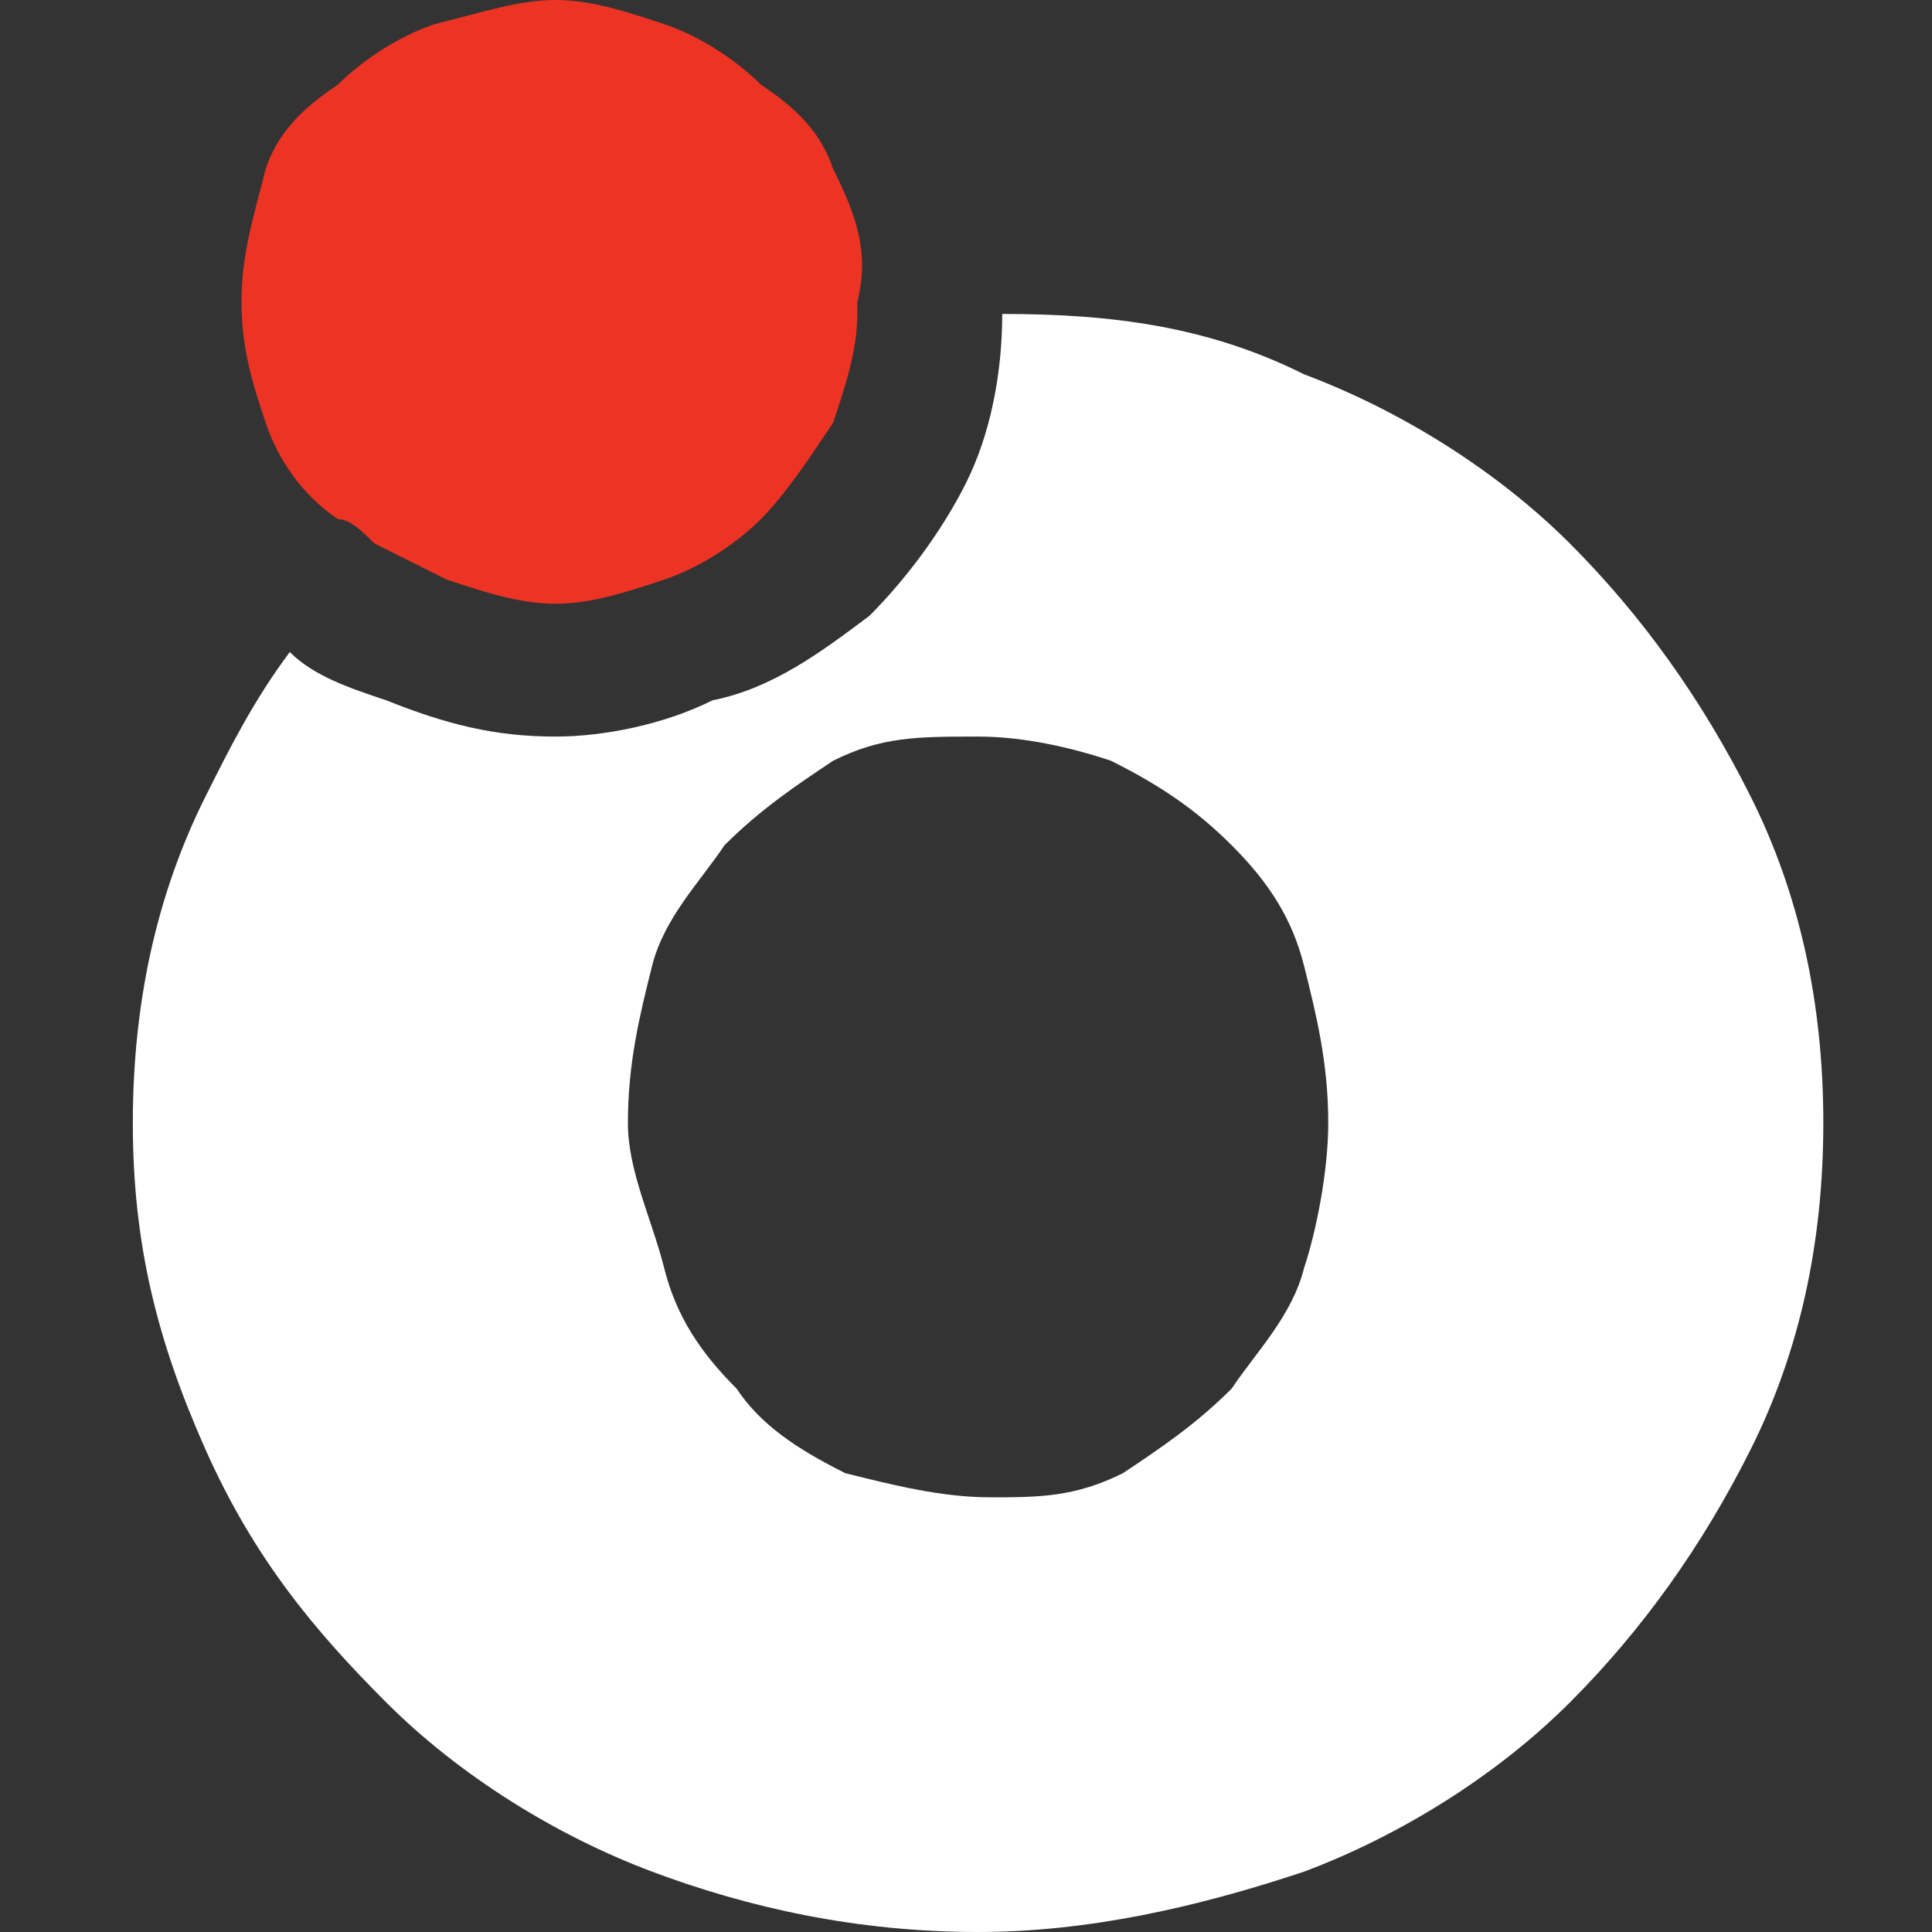
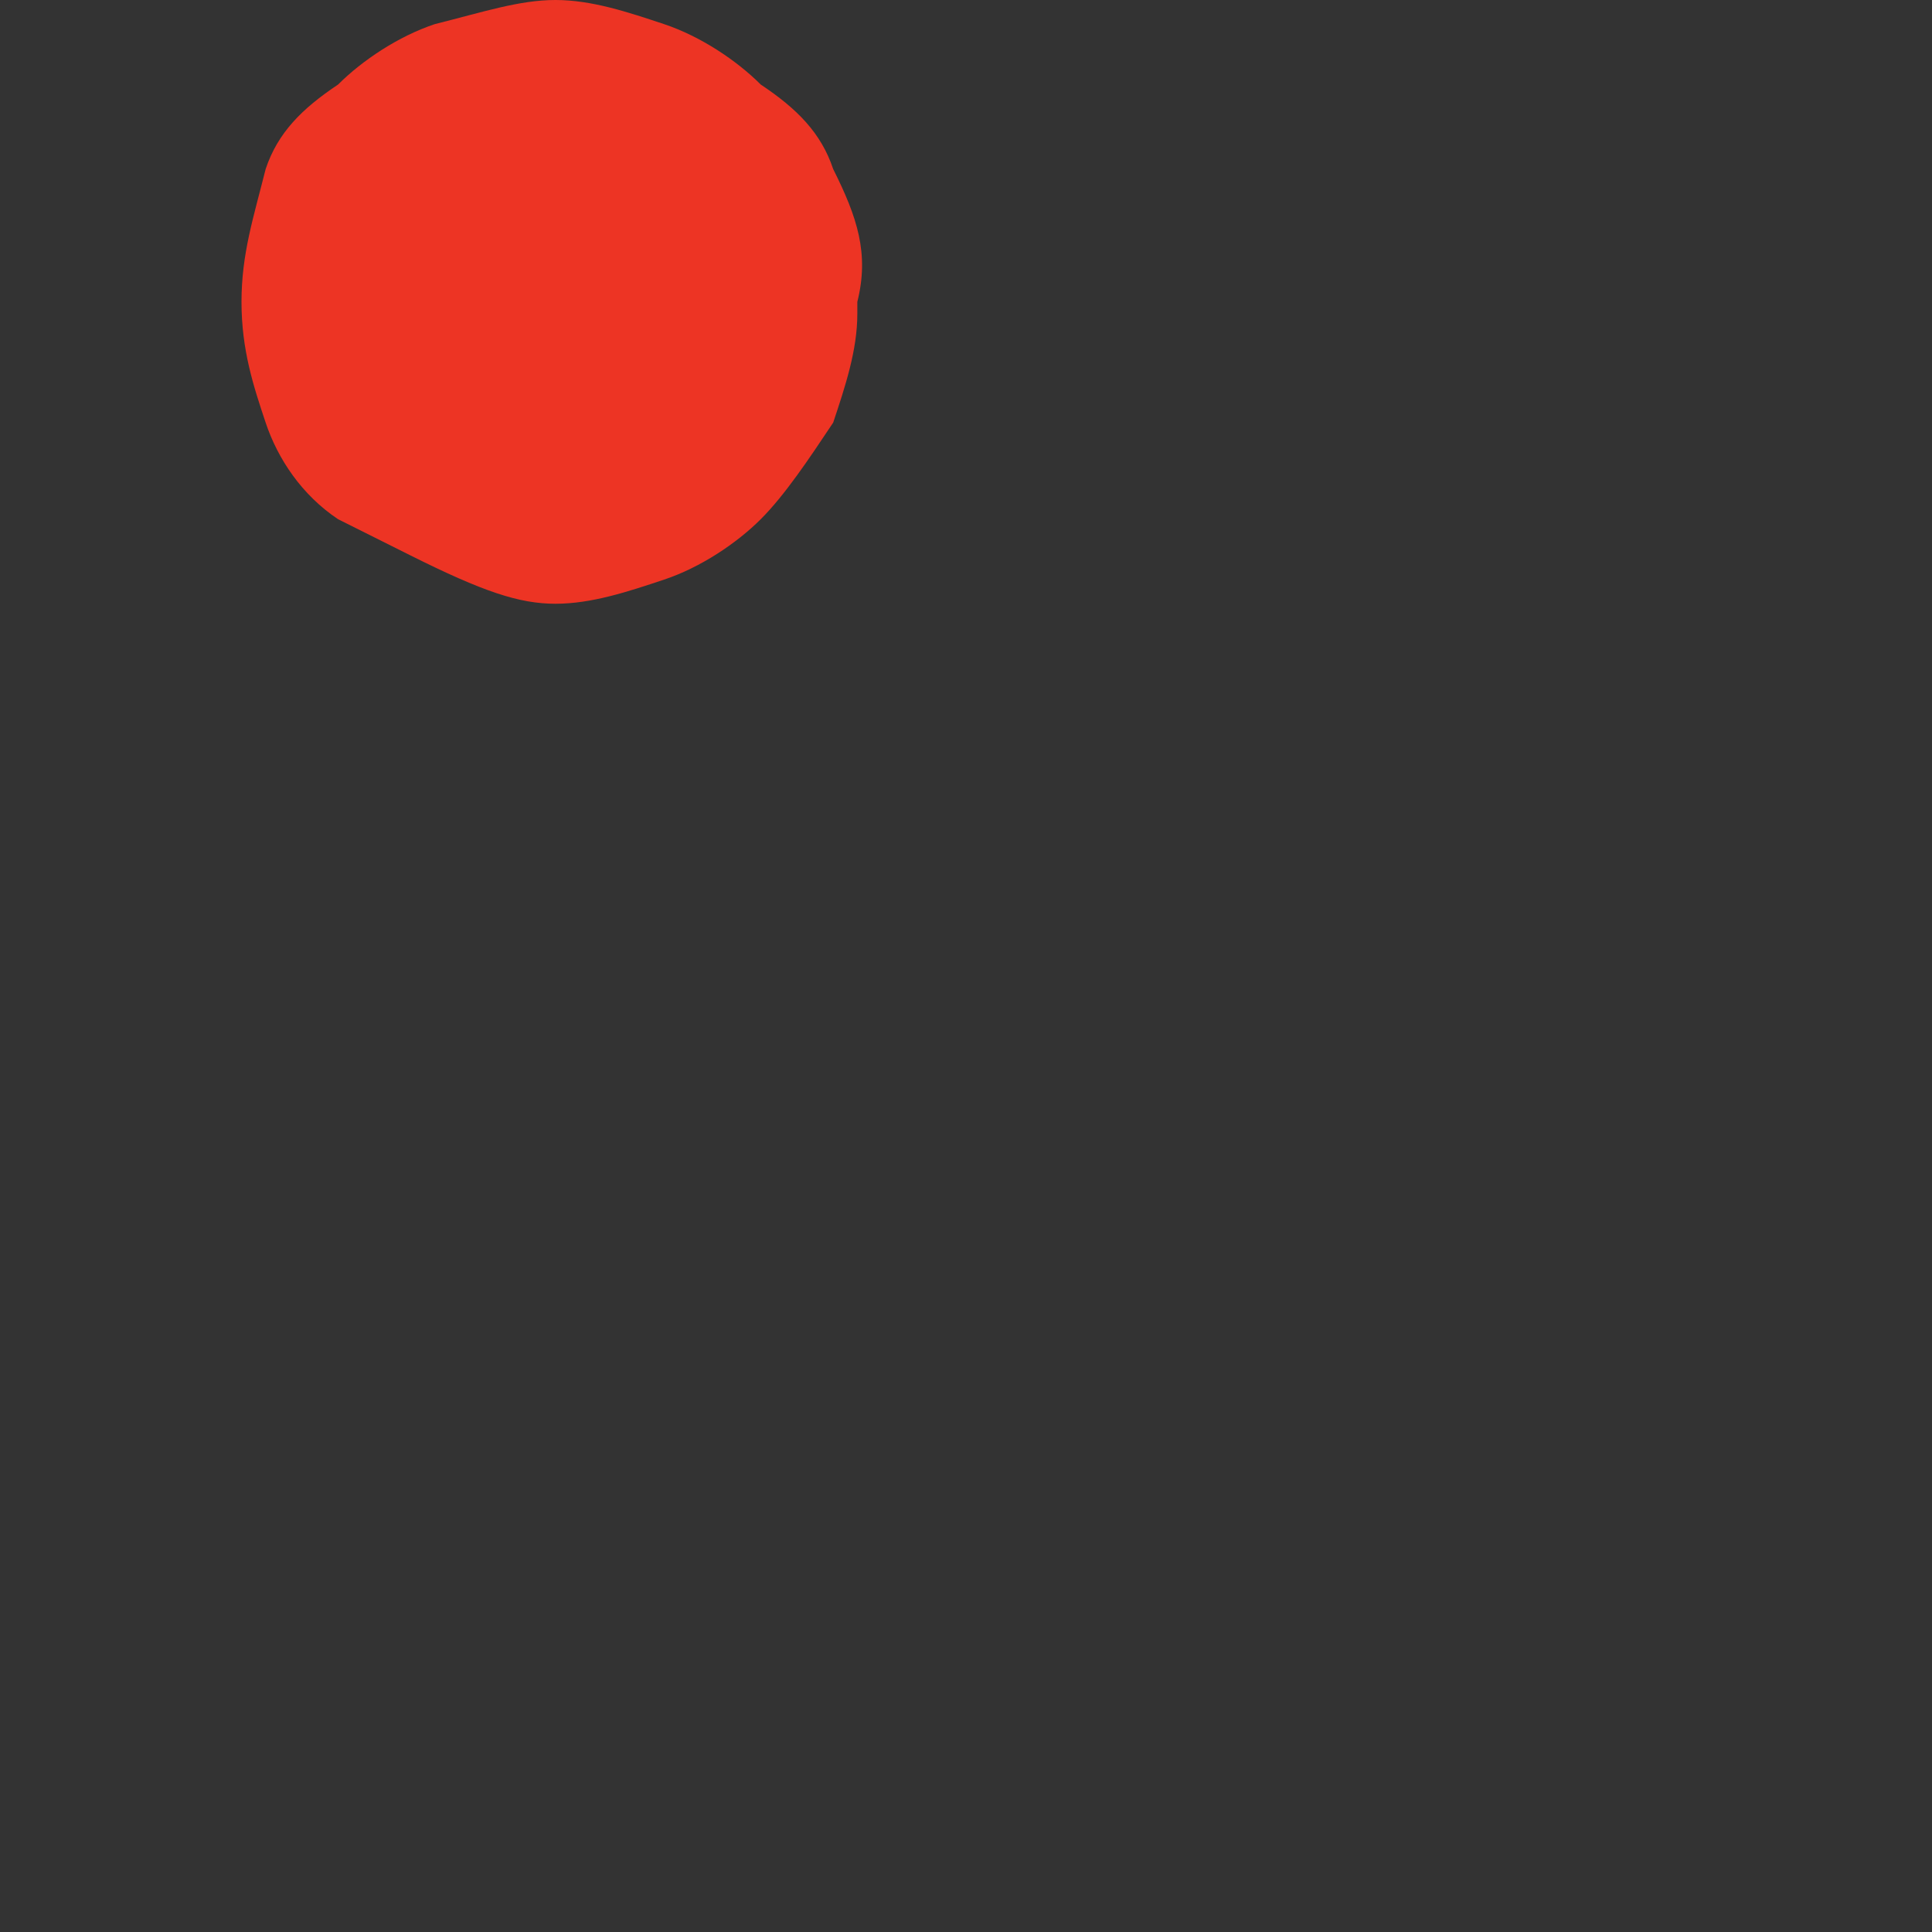
<svg xmlns="http://www.w3.org/2000/svg" x="0px" y="0px" viewBox="0 0 16 16" style="enable-background:new 0 0 16 16;" xml:space="preserve">
  <rect x="0" y="0" width="16" height="16" fill="#333333" stroke="none" />
  <style type="text/css">	.st0{fill:#FFFFFF;}	.st1{fill:#ED3424;}</style>
  <g id="Layer_1" />
  <g id="_x3C_Layer_x3E_">
    <g>
-       <path class="st0" d="M14.5,6.6c-0.4-0.8-0.9-1.5-1.5-2.1c-0.6-0.6-1.4-1.1-2.2-1.4C10,2.7,9.2,2.6,8.3,2.6c0,0.5-0.1,1-0.3,1.4   C7.8,4.4,7.5,4.8,7.2,5.1C6.8,5.4,6.4,5.7,5.9,5.8C5.5,6,5,6.1,4.6,6.1C4.1,6.1,3.7,6,3.2,5.8C2.9,5.7,2.6,5.6,2.4,5.4   C2.1,5.8,1.9,6.2,1.7,6.6C1.3,7.4,1.1,8.3,1.1,9.3c0,1,0.2,1.8,0.6,2.7s0.9,1.5,1.5,2.1c0.6,0.6,1.4,1.1,2.2,1.4   C6.2,15.8,7.1,16,8.1,16c0.9,0,1.8-0.2,2.7-0.5c0.8-0.3,1.6-0.8,2.2-1.4c0.6-0.6,1.1-1.3,1.5-2.1c0.4-0.8,0.6-1.7,0.6-2.7   C15.1,8.3,14.9,7.4,14.5,6.6z M10.8,10.5c-0.1,0.4-0.4,0.7-0.6,1c-0.3,0.3-0.6,0.5-0.9,0.7c-0.4,0.2-0.7,0.2-1.1,0.2   c-0.4,0-0.8-0.1-1.2-0.2c-0.4-0.2-0.7-0.4-0.9-0.7c-0.3-0.3-0.5-0.6-0.6-1S5.2,9.7,5.2,9.3c0-0.5,0.1-0.9,0.2-1.3   C5.5,7.6,5.8,7.3,6,7c0.3-0.3,0.6-0.5,0.9-0.7c0.4-0.2,0.7-0.2,1.2-0.2c0.4,0,0.8,0.1,1.1,0.2C9.6,6.5,9.9,6.7,10.2,7   c0.3,0.3,0.5,0.6,0.6,1C10.9,8.4,11,8.8,11,9.3C11,9.7,10.9,10.2,10.8,10.5z" />
-       <path class="st1" d="M6.9,1.4C6.8,1.1,6.6,0.9,6.3,0.7C6.1,0.5,5.8,0.3,5.5,0.2C5.2,0.1,4.9,0,4.6,0C4.3,0,4,0.1,3.6,0.2   C3.3,0.3,3,0.5,2.8,0.7C2.5,0.9,2.3,1.1,2.2,1.4C2.1,1.8,2,2.1,2,2.5c0,0.4,0.1,0.7,0.2,1c0.1,0.3,0.3,0.6,0.6,0.8   C2.9,4.3,3,4.4,3.1,4.5c0.2,0.1,0.4,0.2,0.6,0.3C4,4.9,4.3,5,4.6,5c0.3,0,0.6-0.1,0.9-0.2c0.3-0.1,0.6-0.3,0.8-0.5   c0.2-0.2,0.4-0.5,0.6-0.8c0.1-0.3,0.2-0.6,0.2-0.9c0,0,0-0.1,0-0.1C7.2,2.1,7.1,1.8,6.9,1.4z" />
+       <path class="st1" d="M6.9,1.4C6.8,1.1,6.6,0.9,6.3,0.7C6.1,0.5,5.8,0.3,5.5,0.2C5.2,0.1,4.9,0,4.6,0C4.3,0,4,0.1,3.6,0.2   C3.3,0.3,3,0.5,2.8,0.7C2.5,0.9,2.3,1.1,2.2,1.4C2.1,1.8,2,2.1,2,2.5c0,0.4,0.1,0.7,0.2,1c0.1,0.3,0.3,0.6,0.6,0.8   c0.2,0.1,0.4,0.2,0.6,0.3C4,4.9,4.3,5,4.6,5c0.3,0,0.6-0.1,0.9-0.2c0.3-0.1,0.6-0.3,0.8-0.5   c0.2-0.2,0.4-0.5,0.6-0.8c0.1-0.3,0.2-0.6,0.2-0.9c0,0,0-0.1,0-0.1C7.2,2.1,7.1,1.8,6.9,1.4z" />
    </g>
  </g>
</svg>